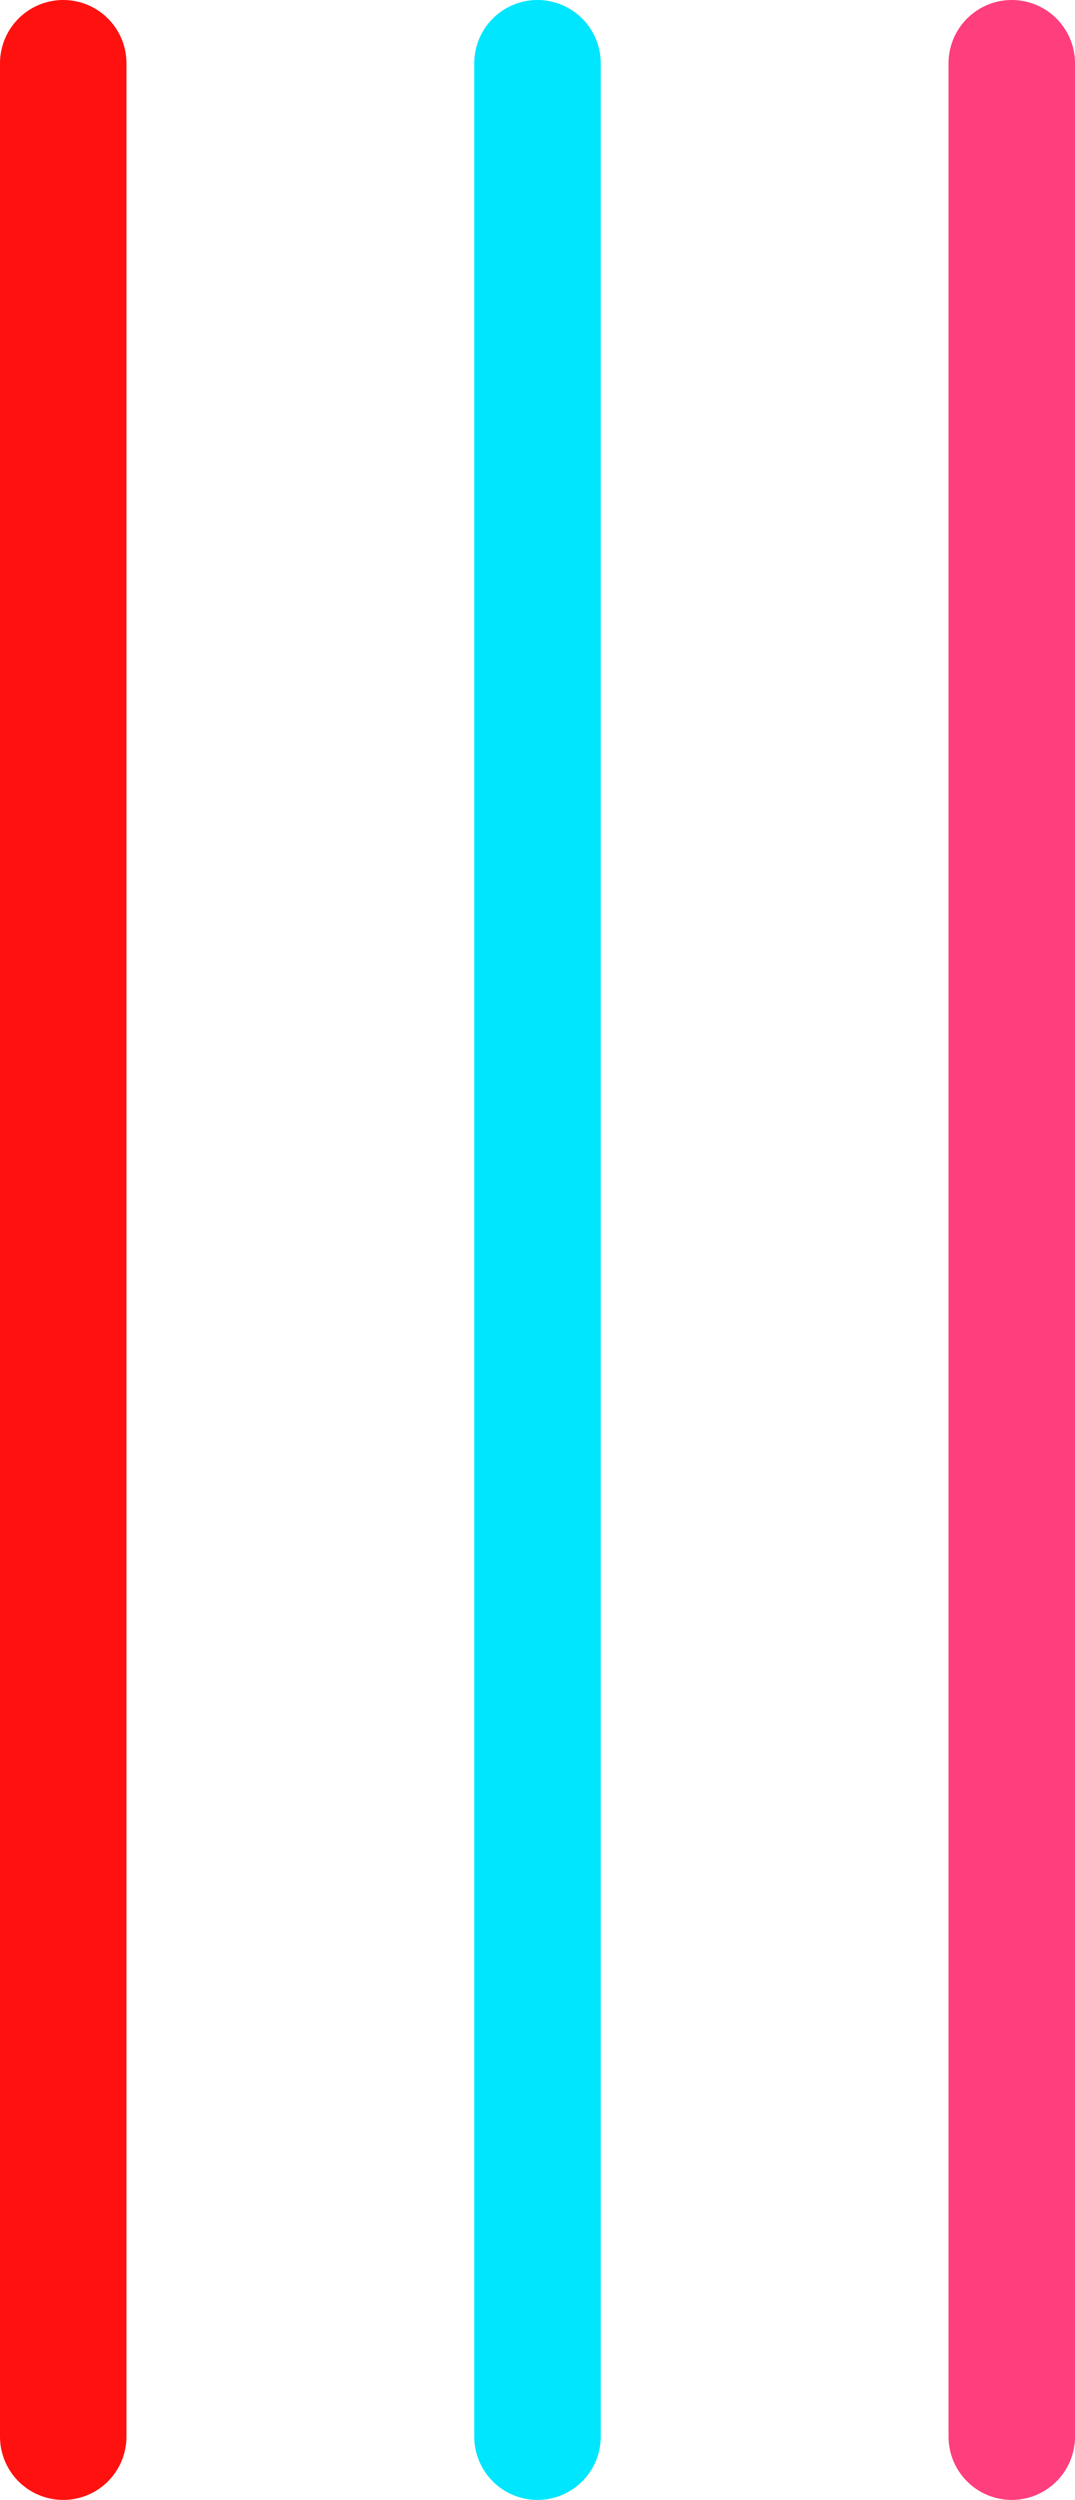
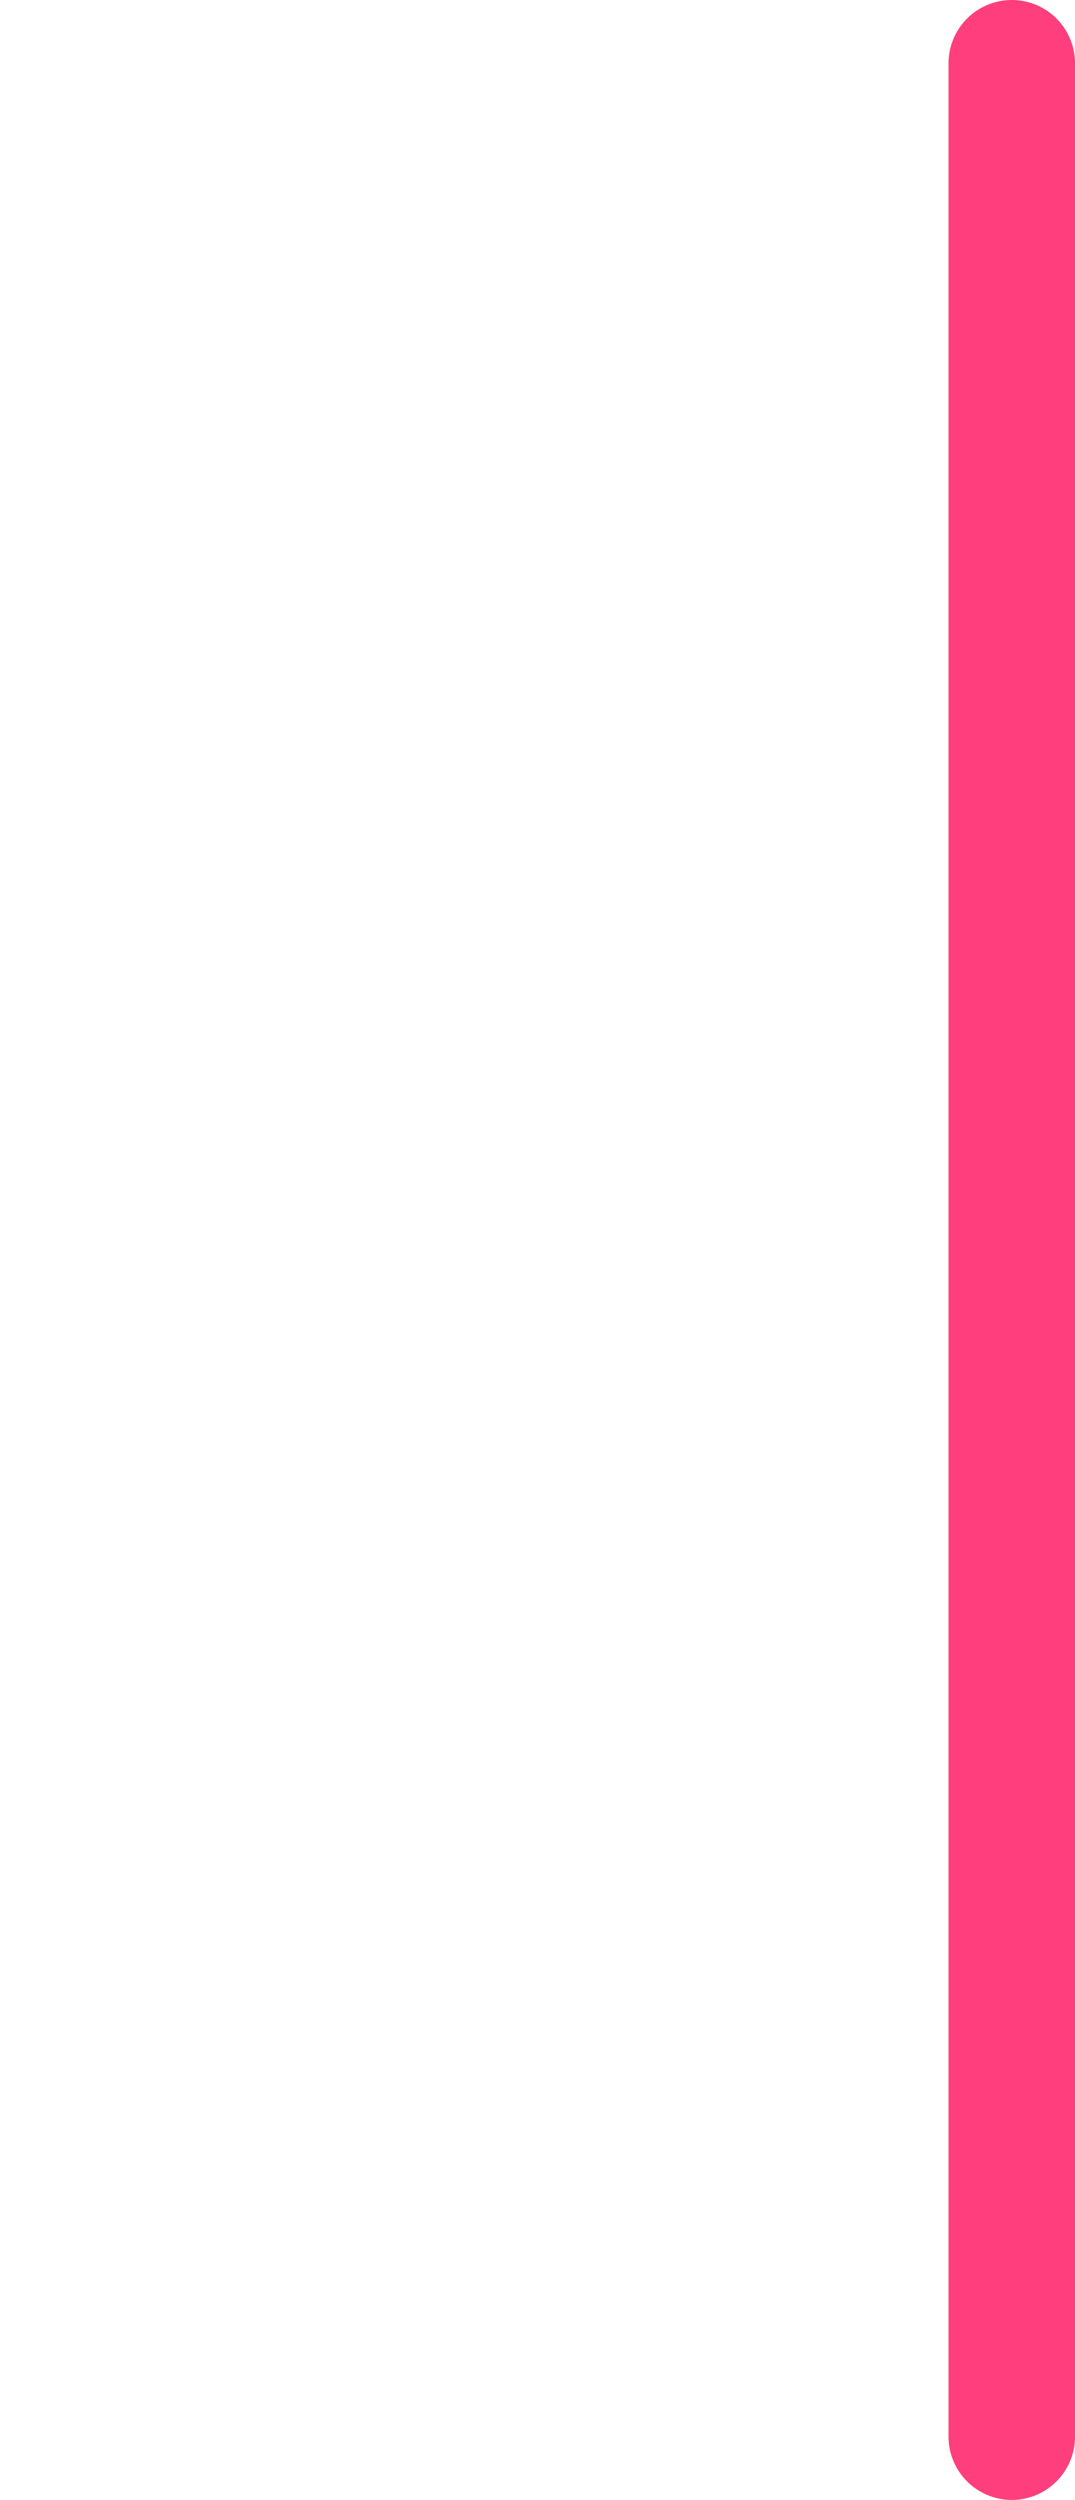
<svg xmlns="http://www.w3.org/2000/svg" viewBox="0 0 170 395">
  <defs>
    <style>.cls-1,.cls-2,.cls-3{fill:none;stroke-linecap:round;stroke-linejoin:round;stroke-width:20px;}.cls-1{stroke:#ff1110;}.cls-2{stroke:#00e6ff;}.cls-3{stroke:#ff3e7d;}</style>
  </defs>
  <g id="Layer_2" data-name="Layer 2">
    <g id="Layer_4" data-name="Layer 4">
-       <line class="cls-1" x1="10" y1="10" x2="10" y2="385" />
-       <line class="cls-2" x1="85" y1="10" x2="85" y2="385" />
      <line class="cls-3" x1="160" y1="10" x2="160" y2="385" />
    </g>
  </g>
</svg>